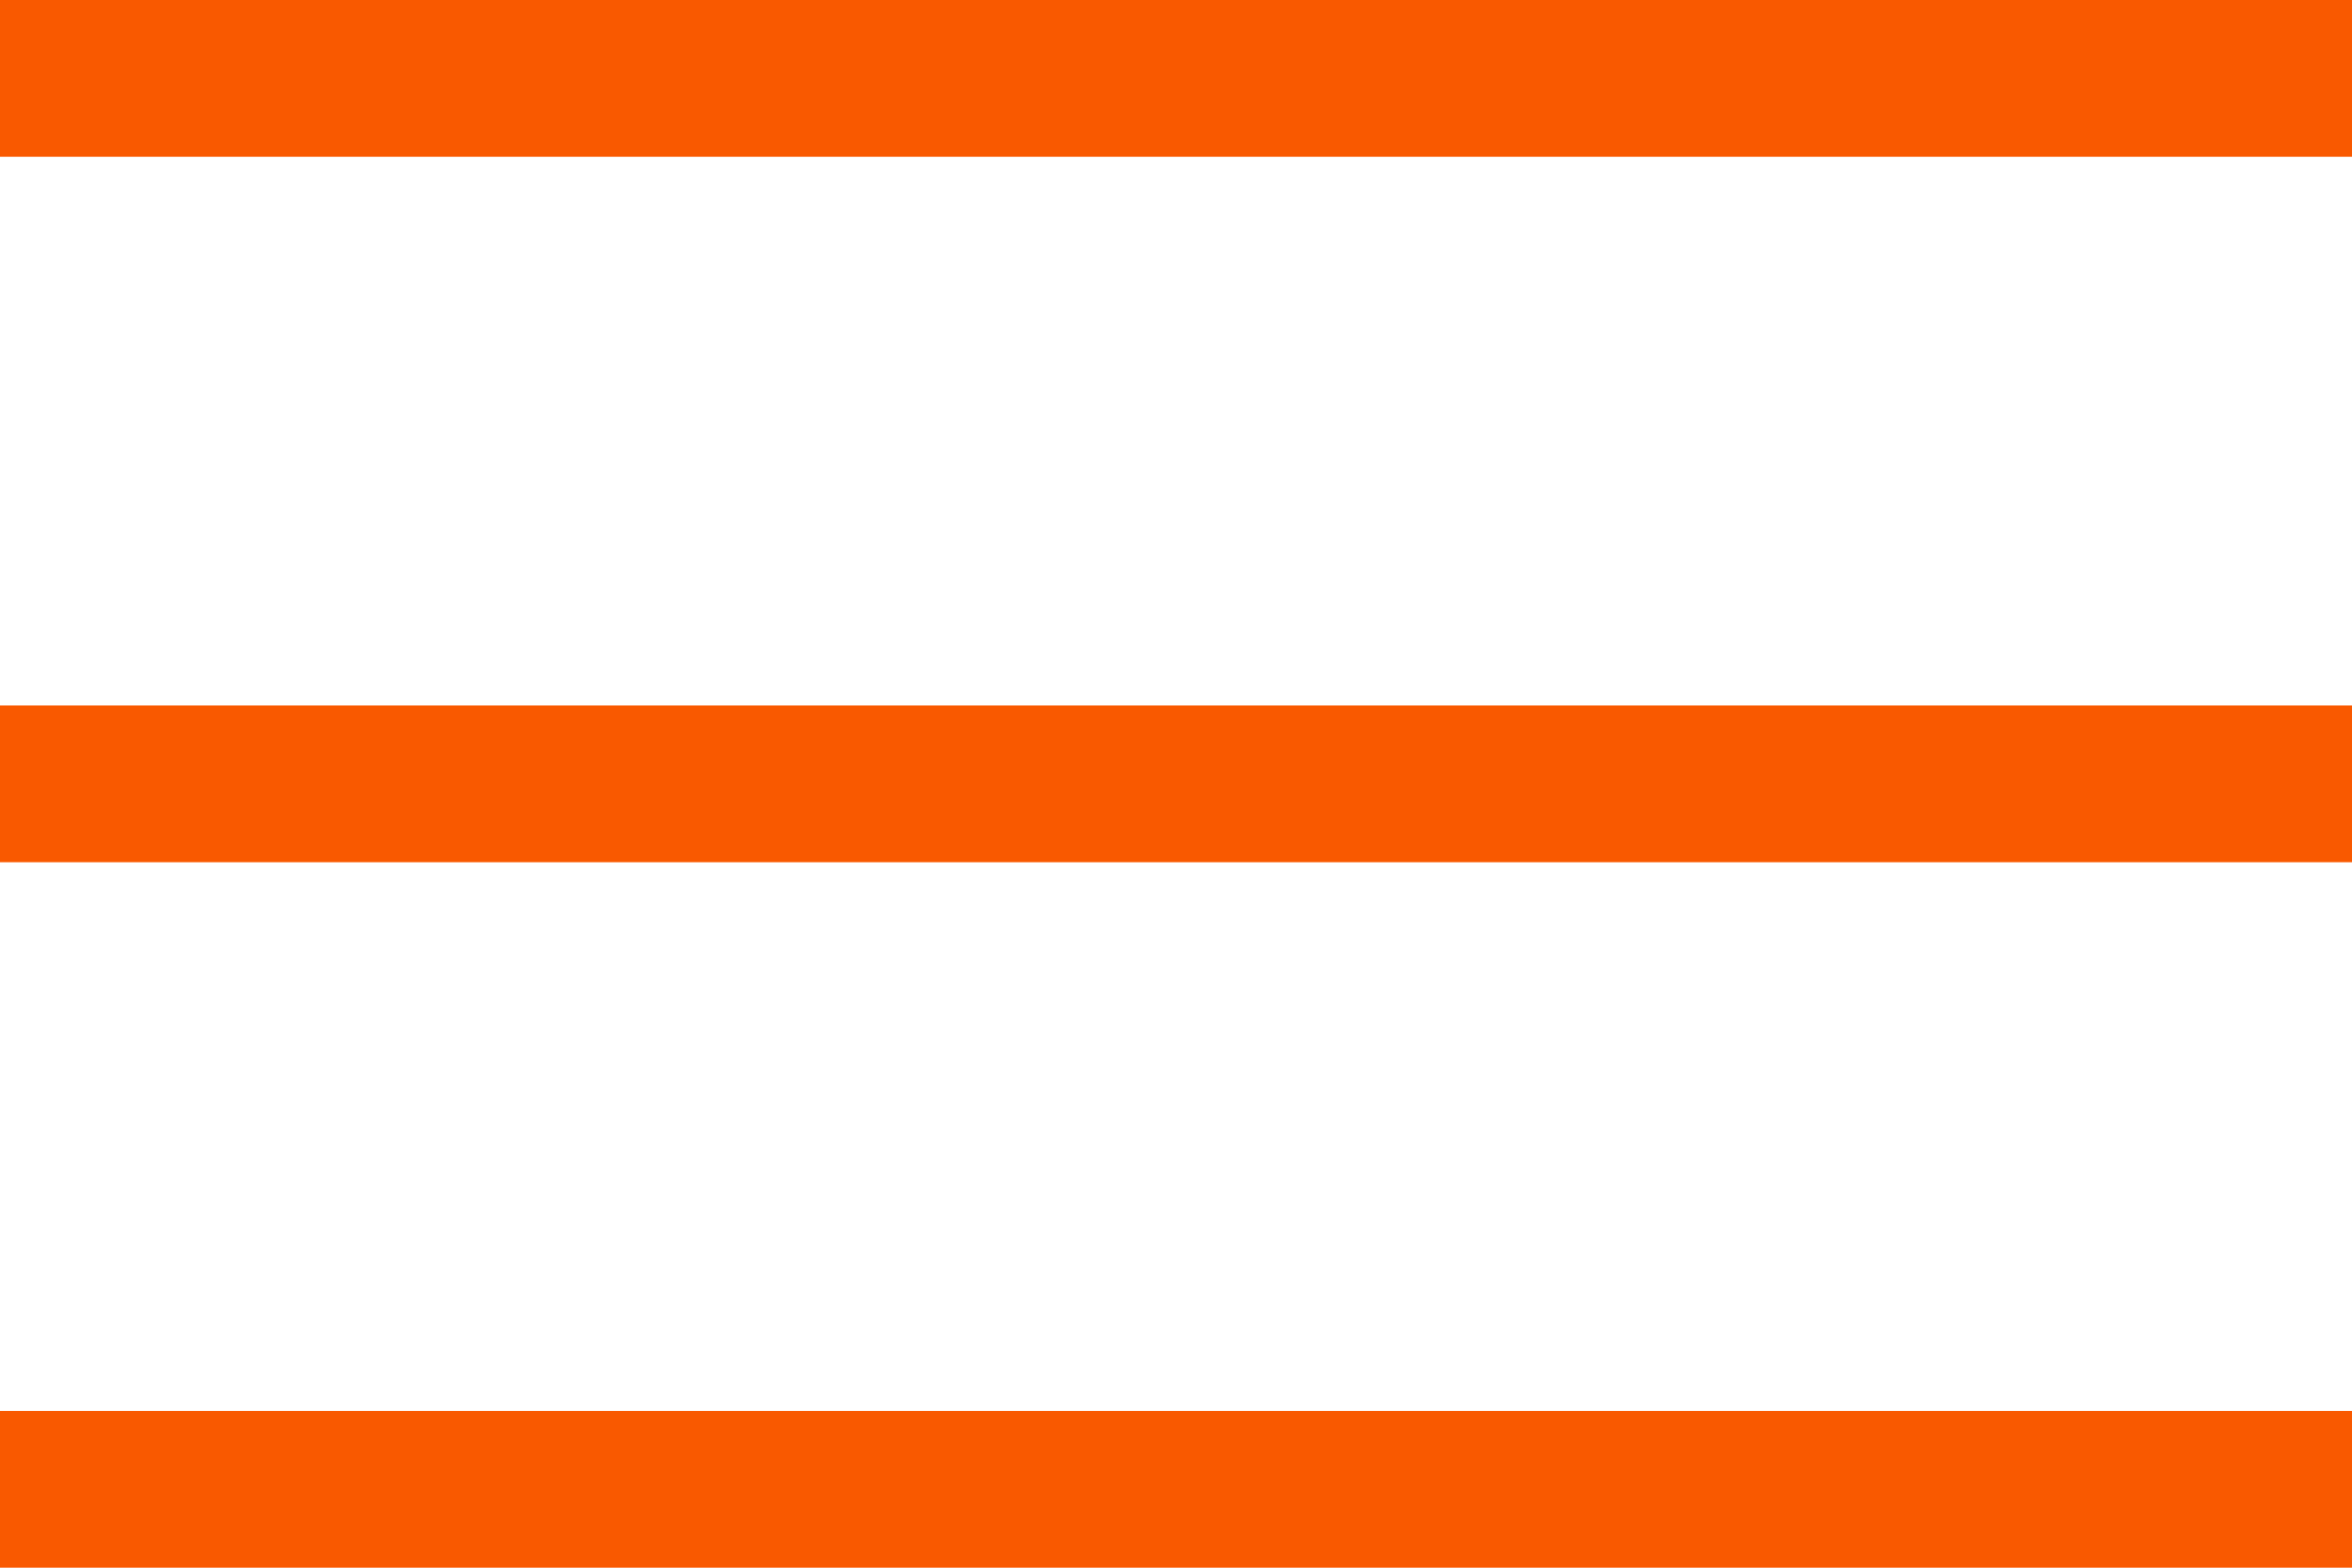
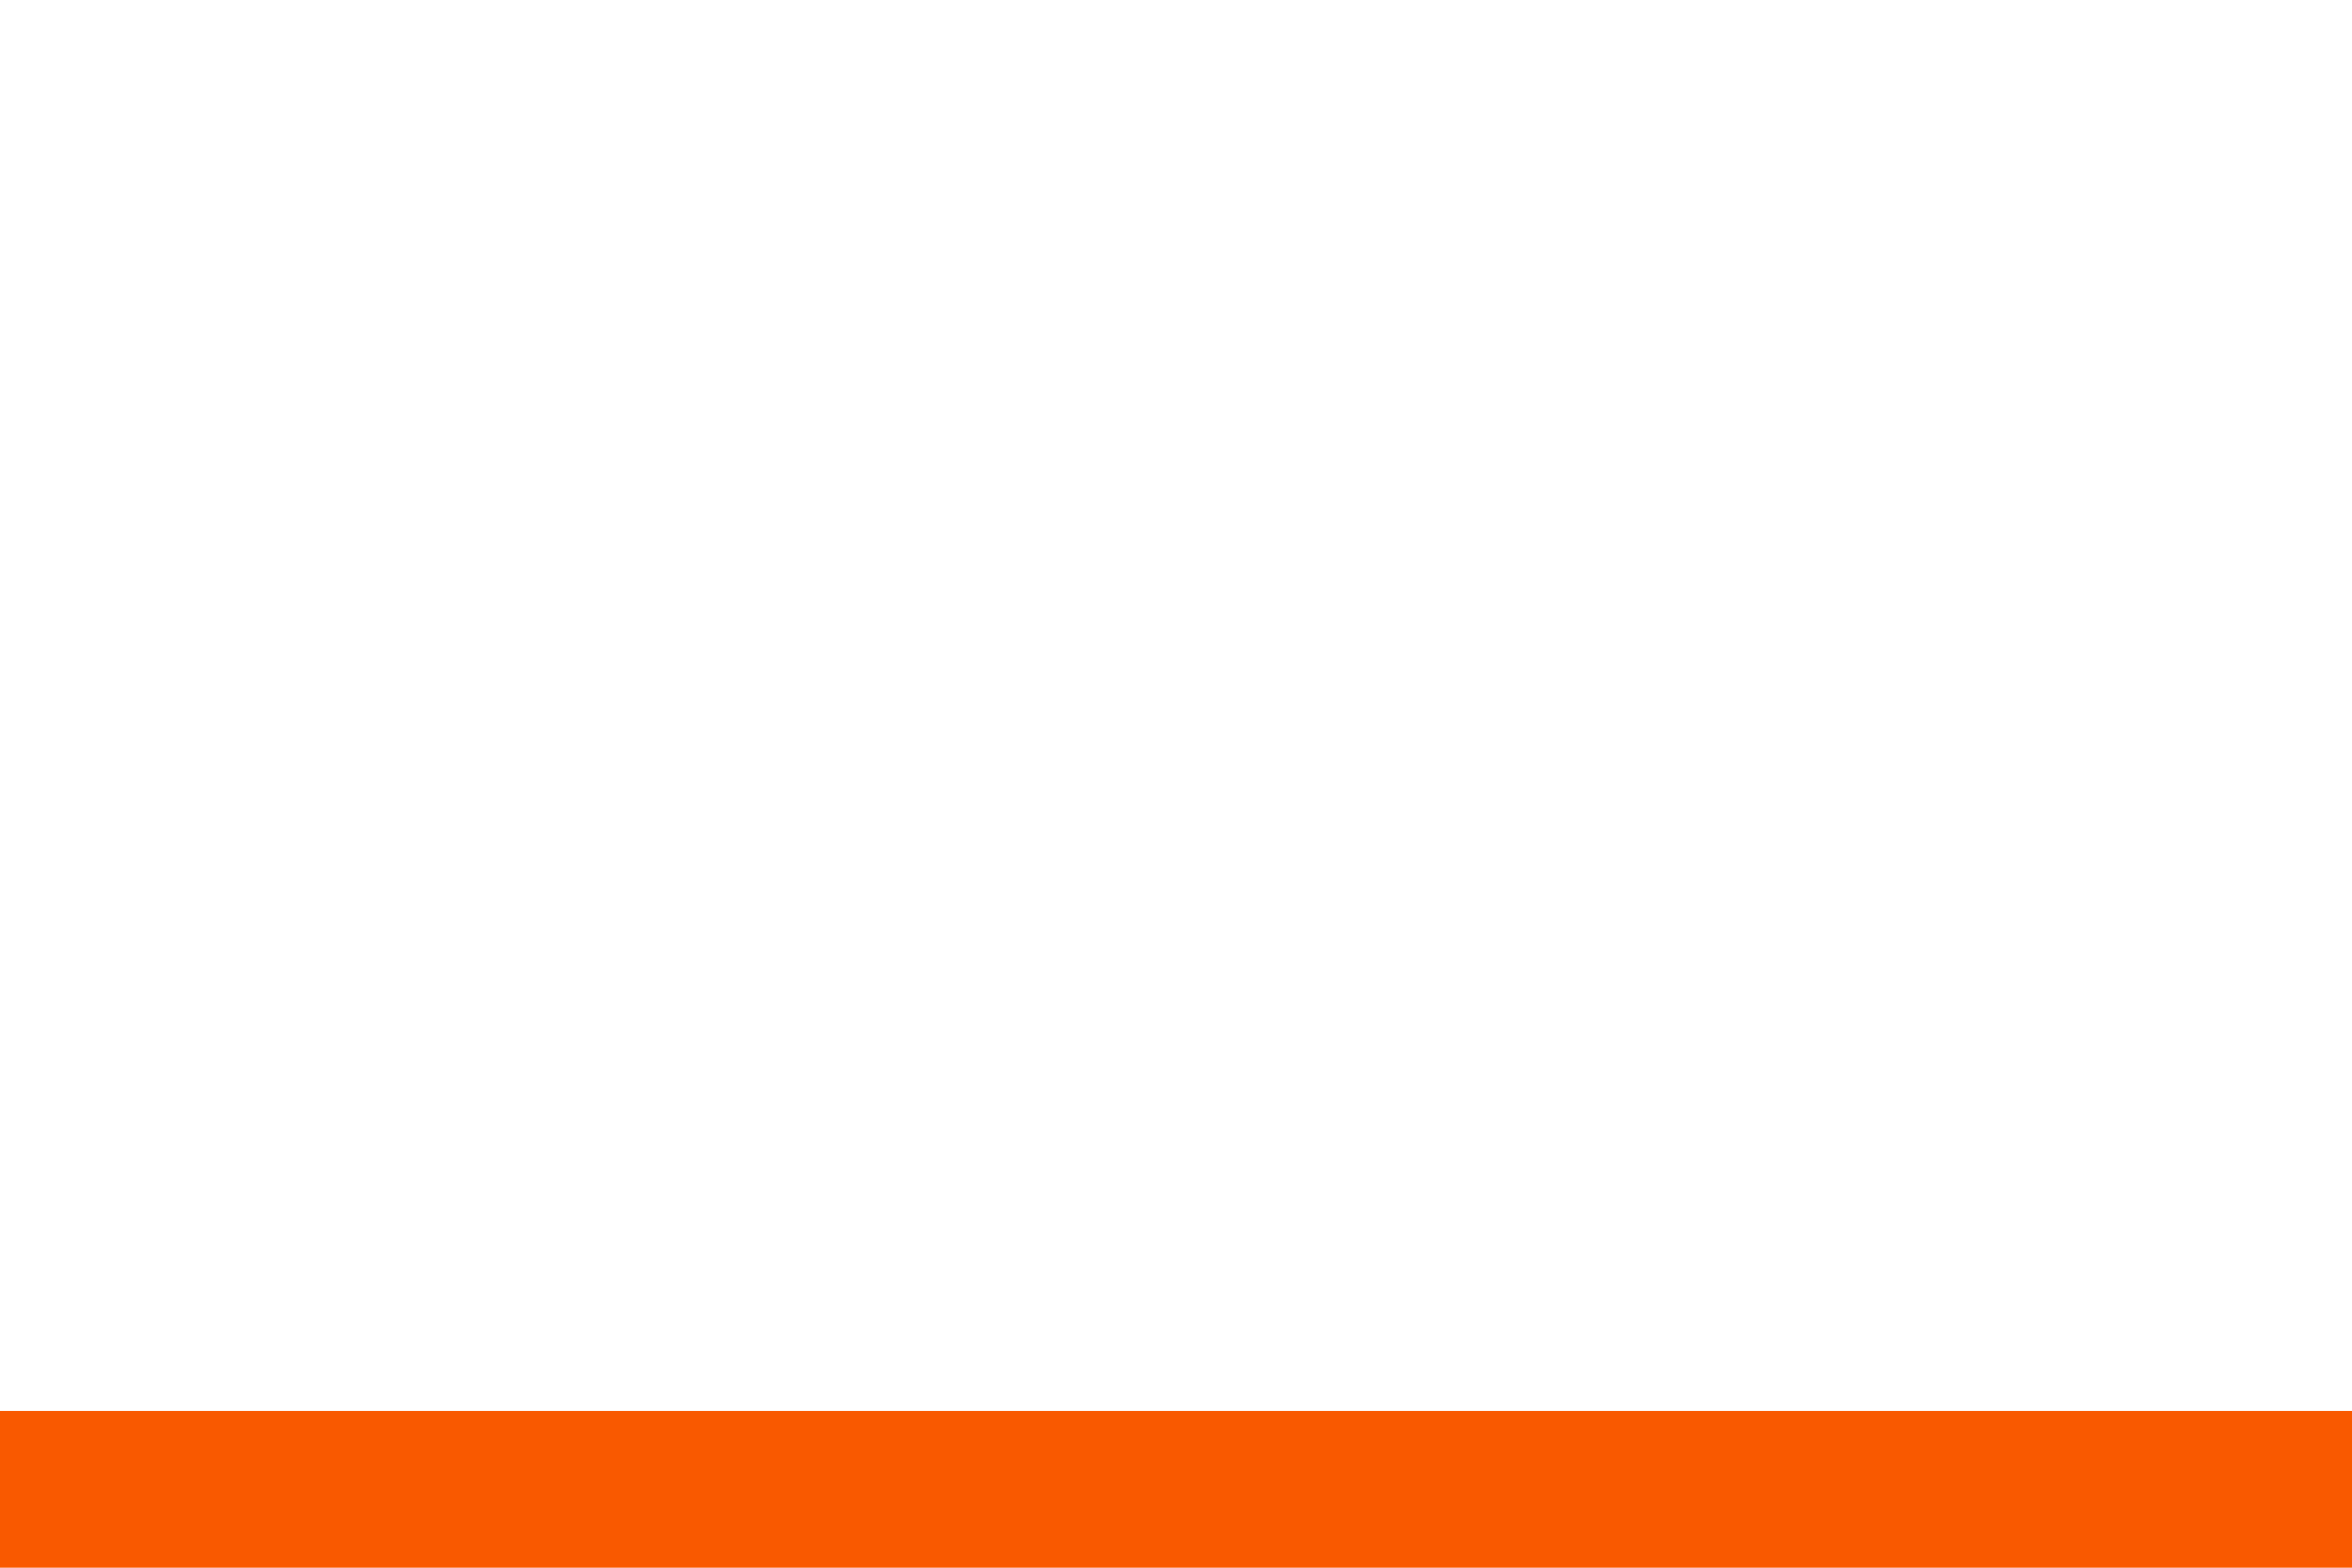
<svg xmlns="http://www.w3.org/2000/svg" width="30" height="20" viewBox="0 0 30 20" fill="none">
-   <rect width="30" height="2" fill="#F95900" />
-   <rect y="9" width="30" height="2" fill="#F95900" />
  <rect y="18" width="30" height="2" fill="#F95900" />
</svg>